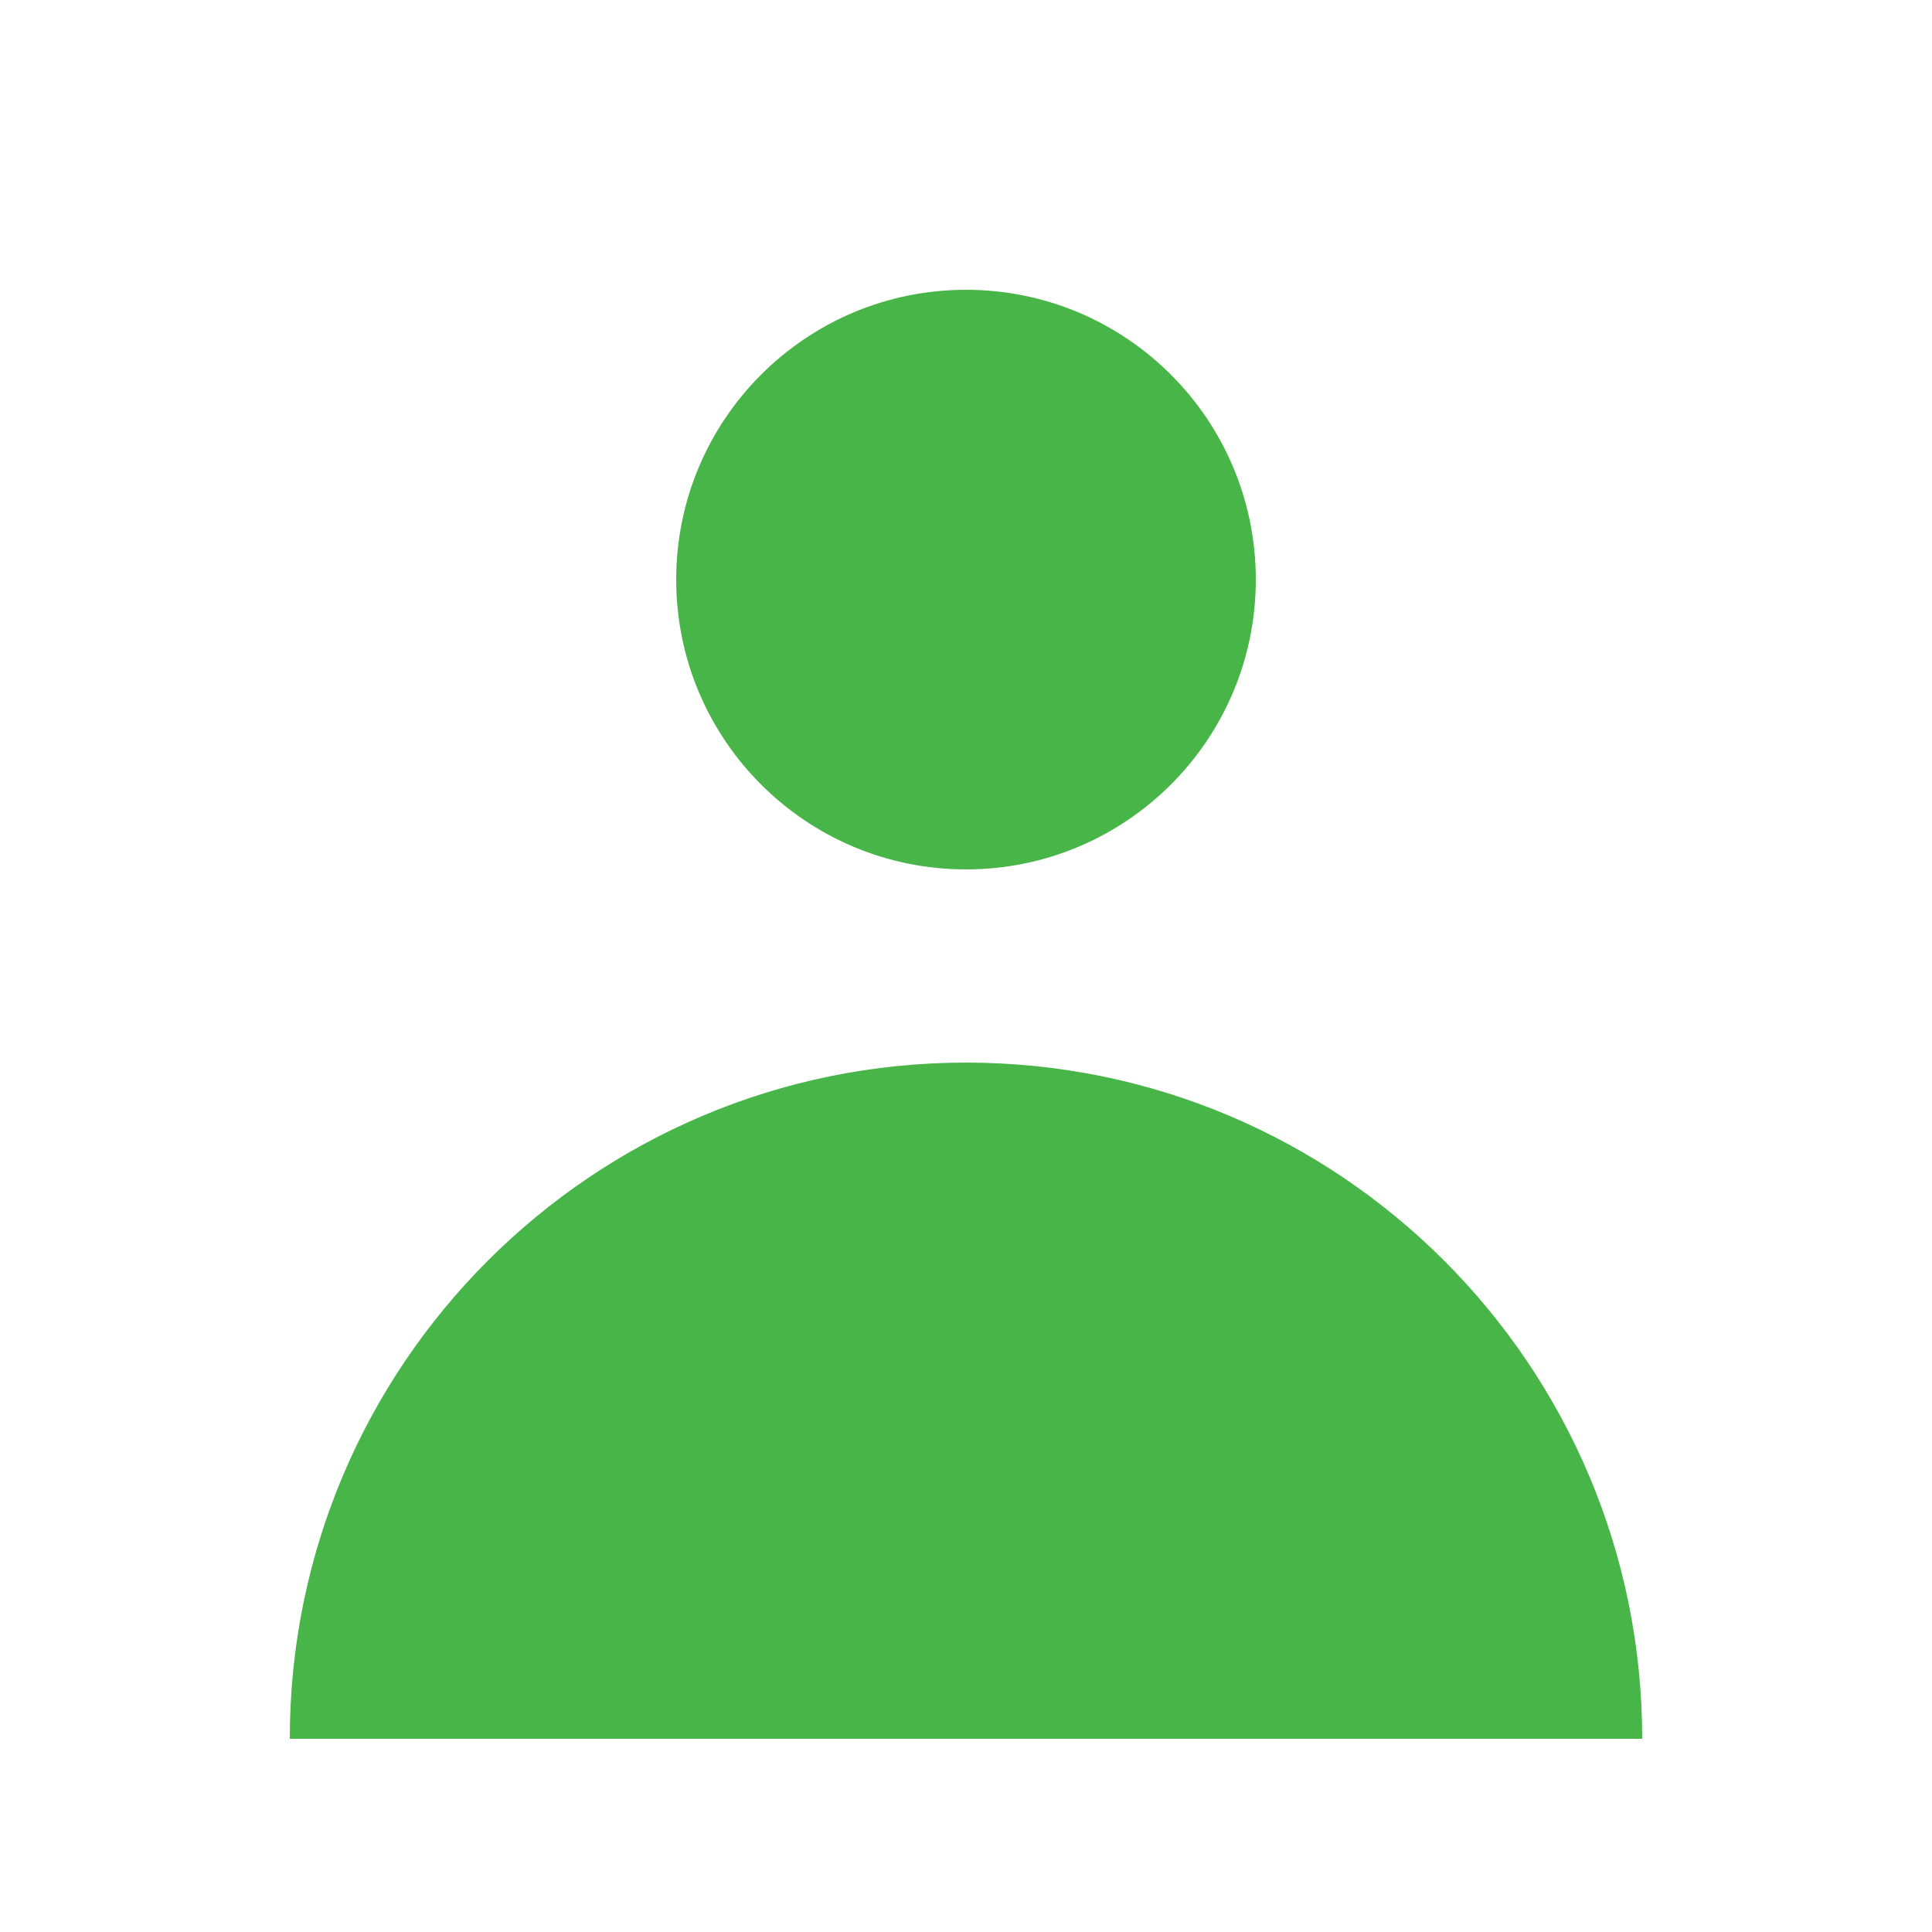
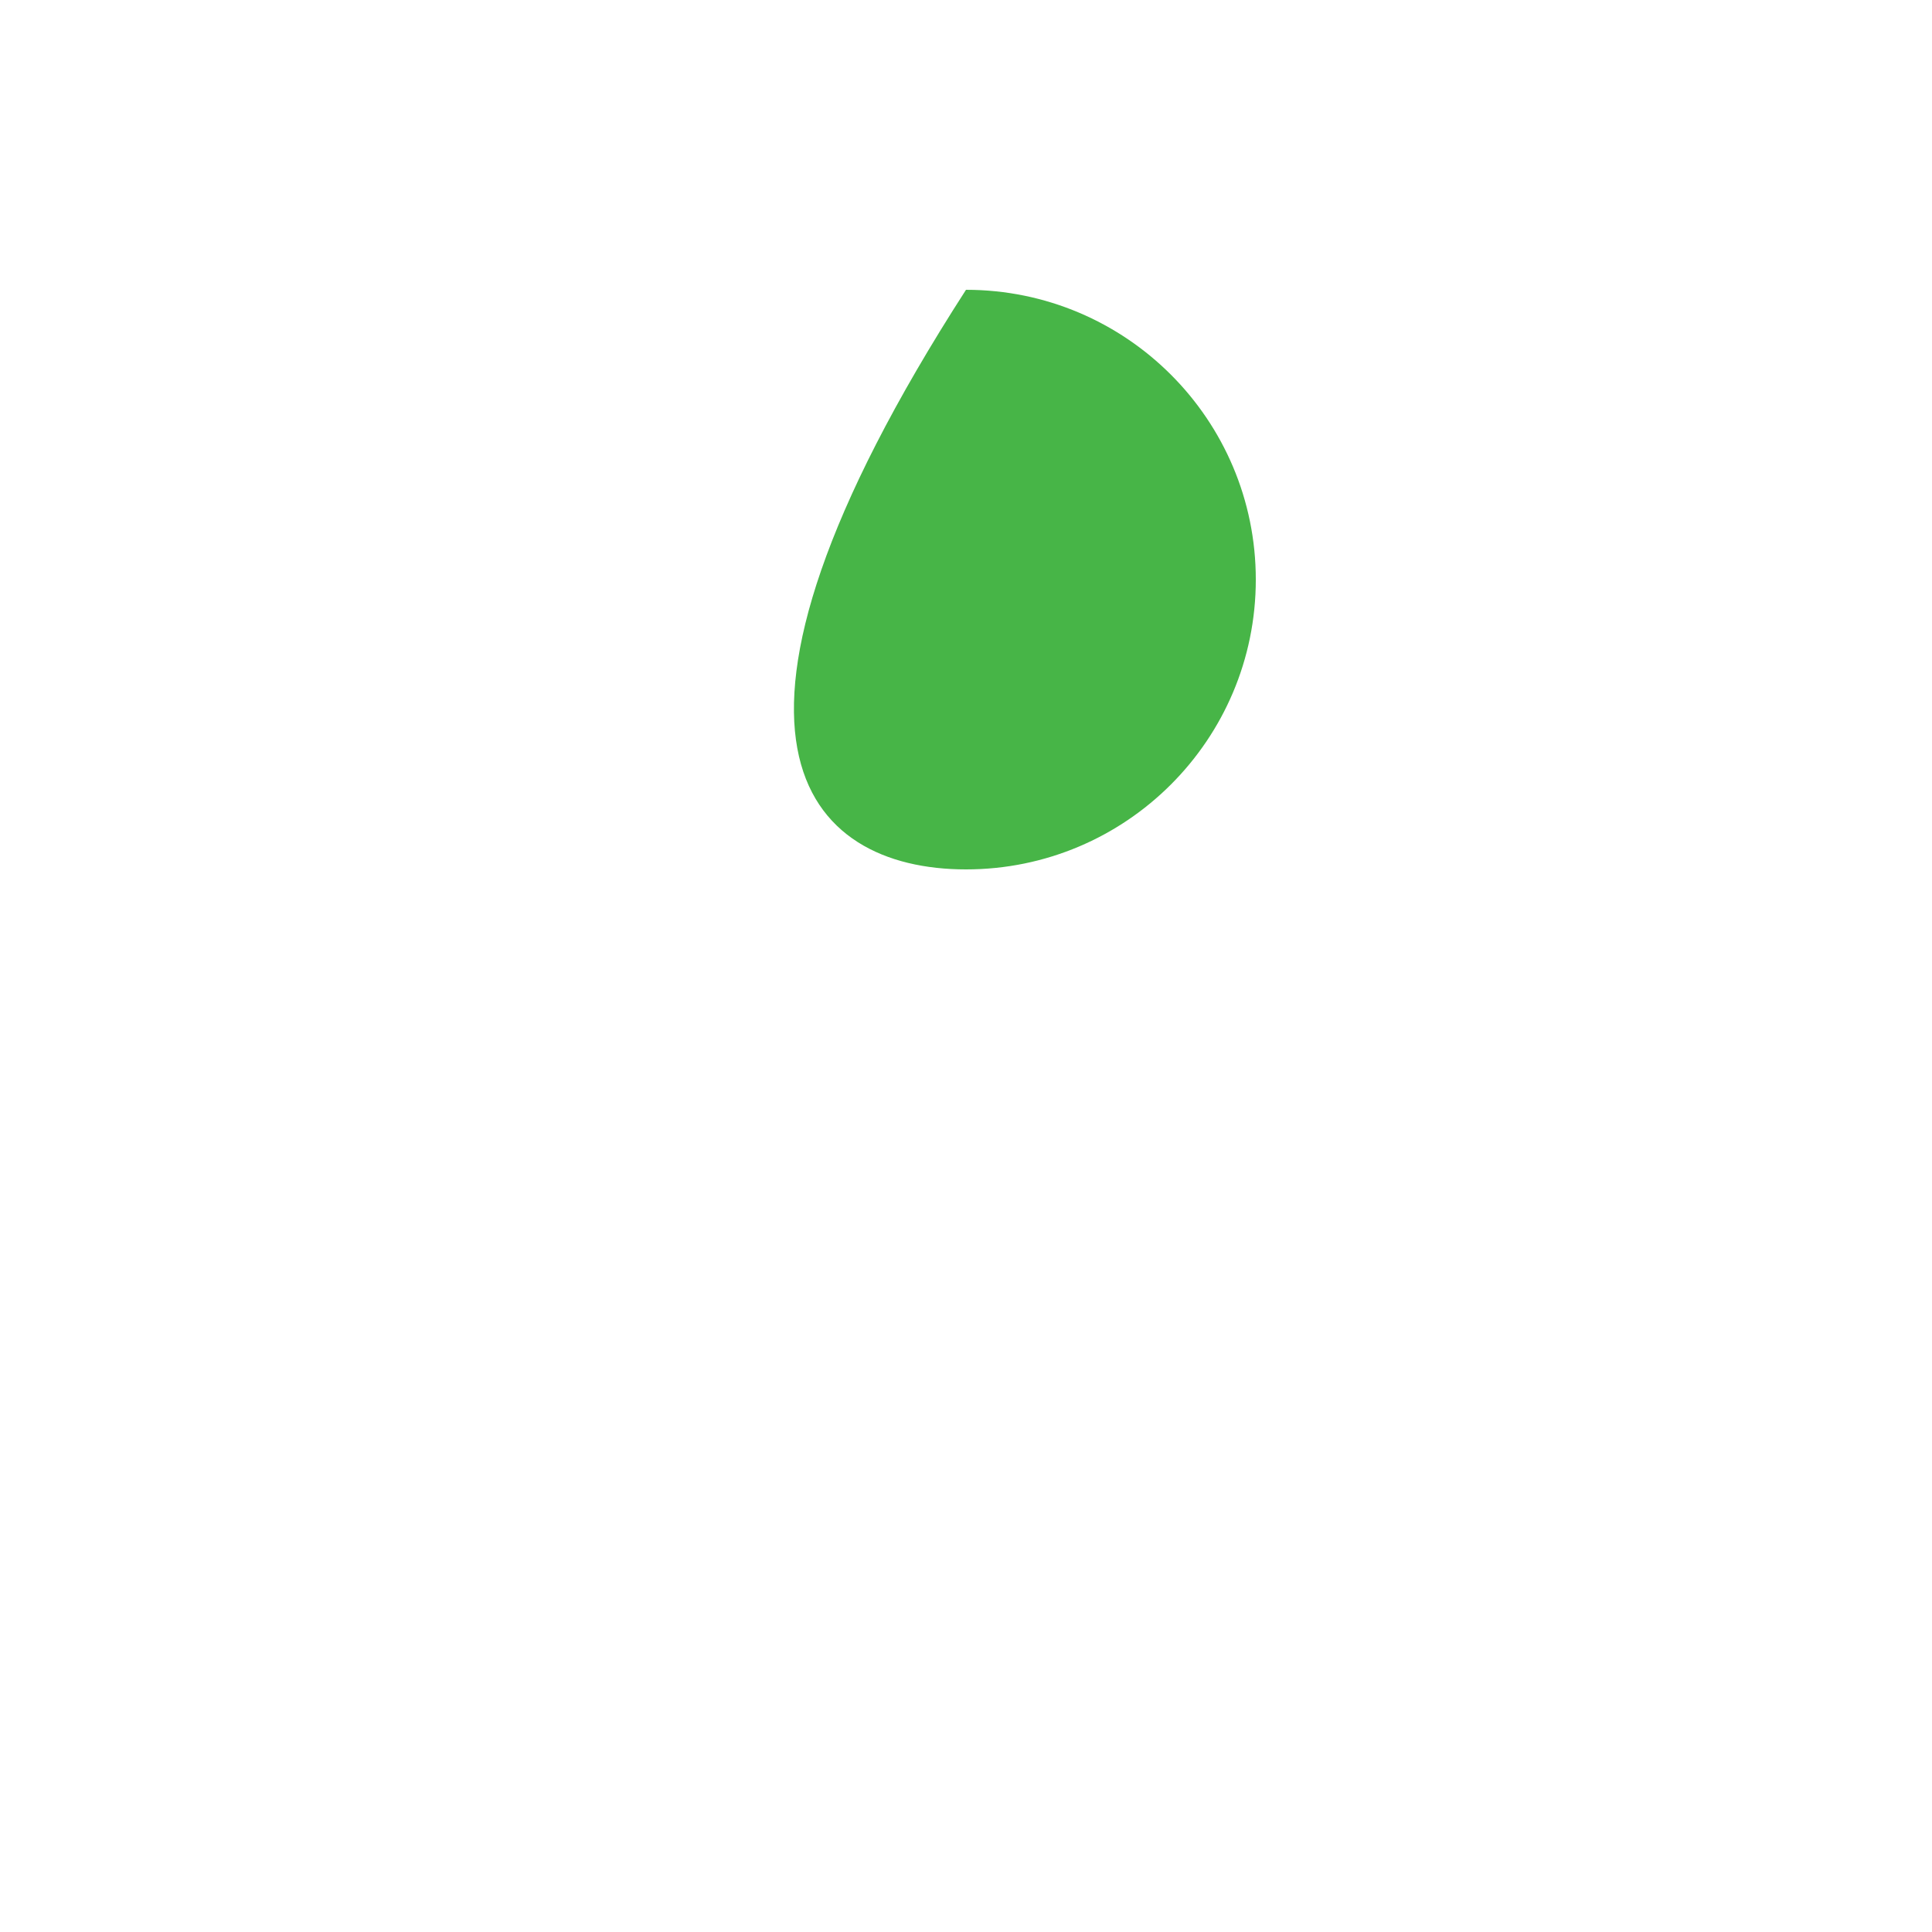
<svg xmlns="http://www.w3.org/2000/svg" width="76" height="76" viewBox="0 0 76 76" fill="none">
  <g clip-path="url(#clip0_9407_1480)">
-     <path d="M38 34.2C44.296 34.2 49.4 29.096 49.4 22.8C49.4 16.504 44.296 11.4 38 11.4C31.704 11.4 26.6 16.504 26.6 22.8C26.6 29.096 31.704 34.2 38 34.2Z" fill="#47B547" />
-     <path d="M11.4 68.4C11.4 53.709 23.309 41.8 38 41.8C52.691 41.8 64.6 53.709 64.6 68.4H11.4Z" fill="#47B547" />
+     <path d="M38 34.2C44.296 34.2 49.4 29.096 49.4 22.8C49.4 16.504 44.296 11.4 38 11.4C26.6 29.096 31.704 34.2 38 34.2Z" fill="#47B547" />
  </g>
  <defs>
    <clipPath id="clip0_9407_1480">
      <rect width="76" height="76" fill="white" />
    </clipPath>
  </defs>
</svg>